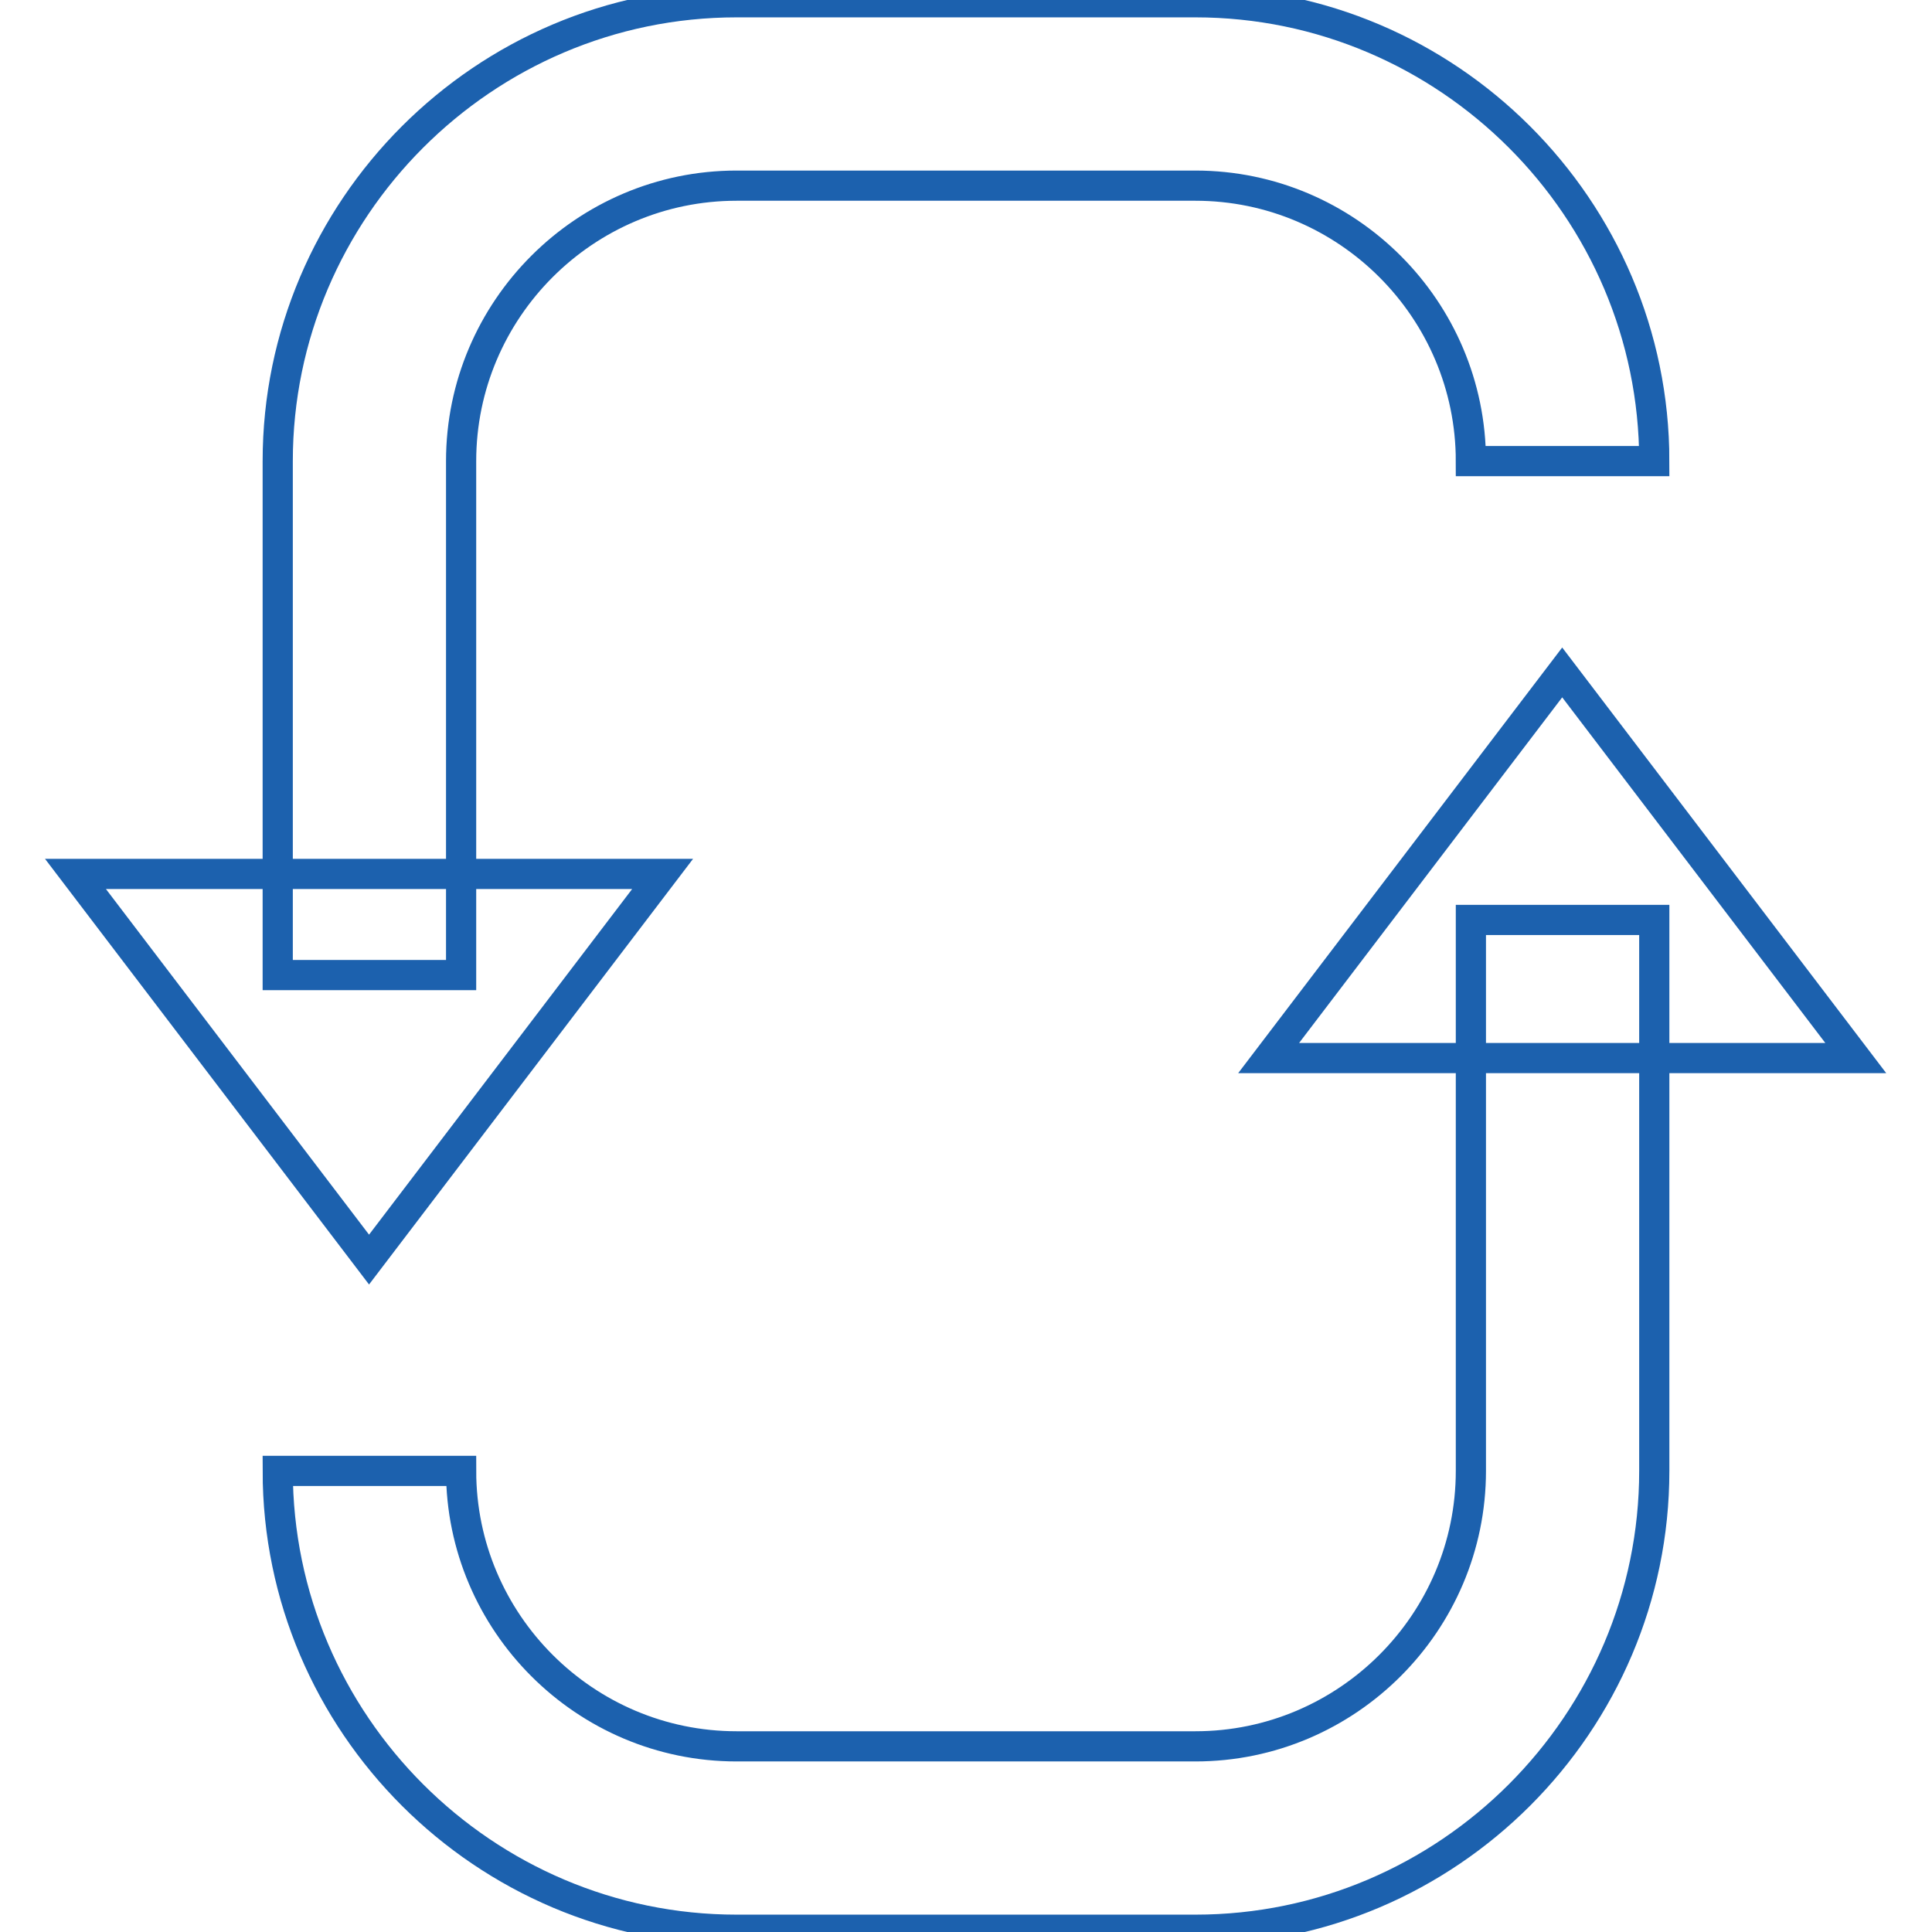
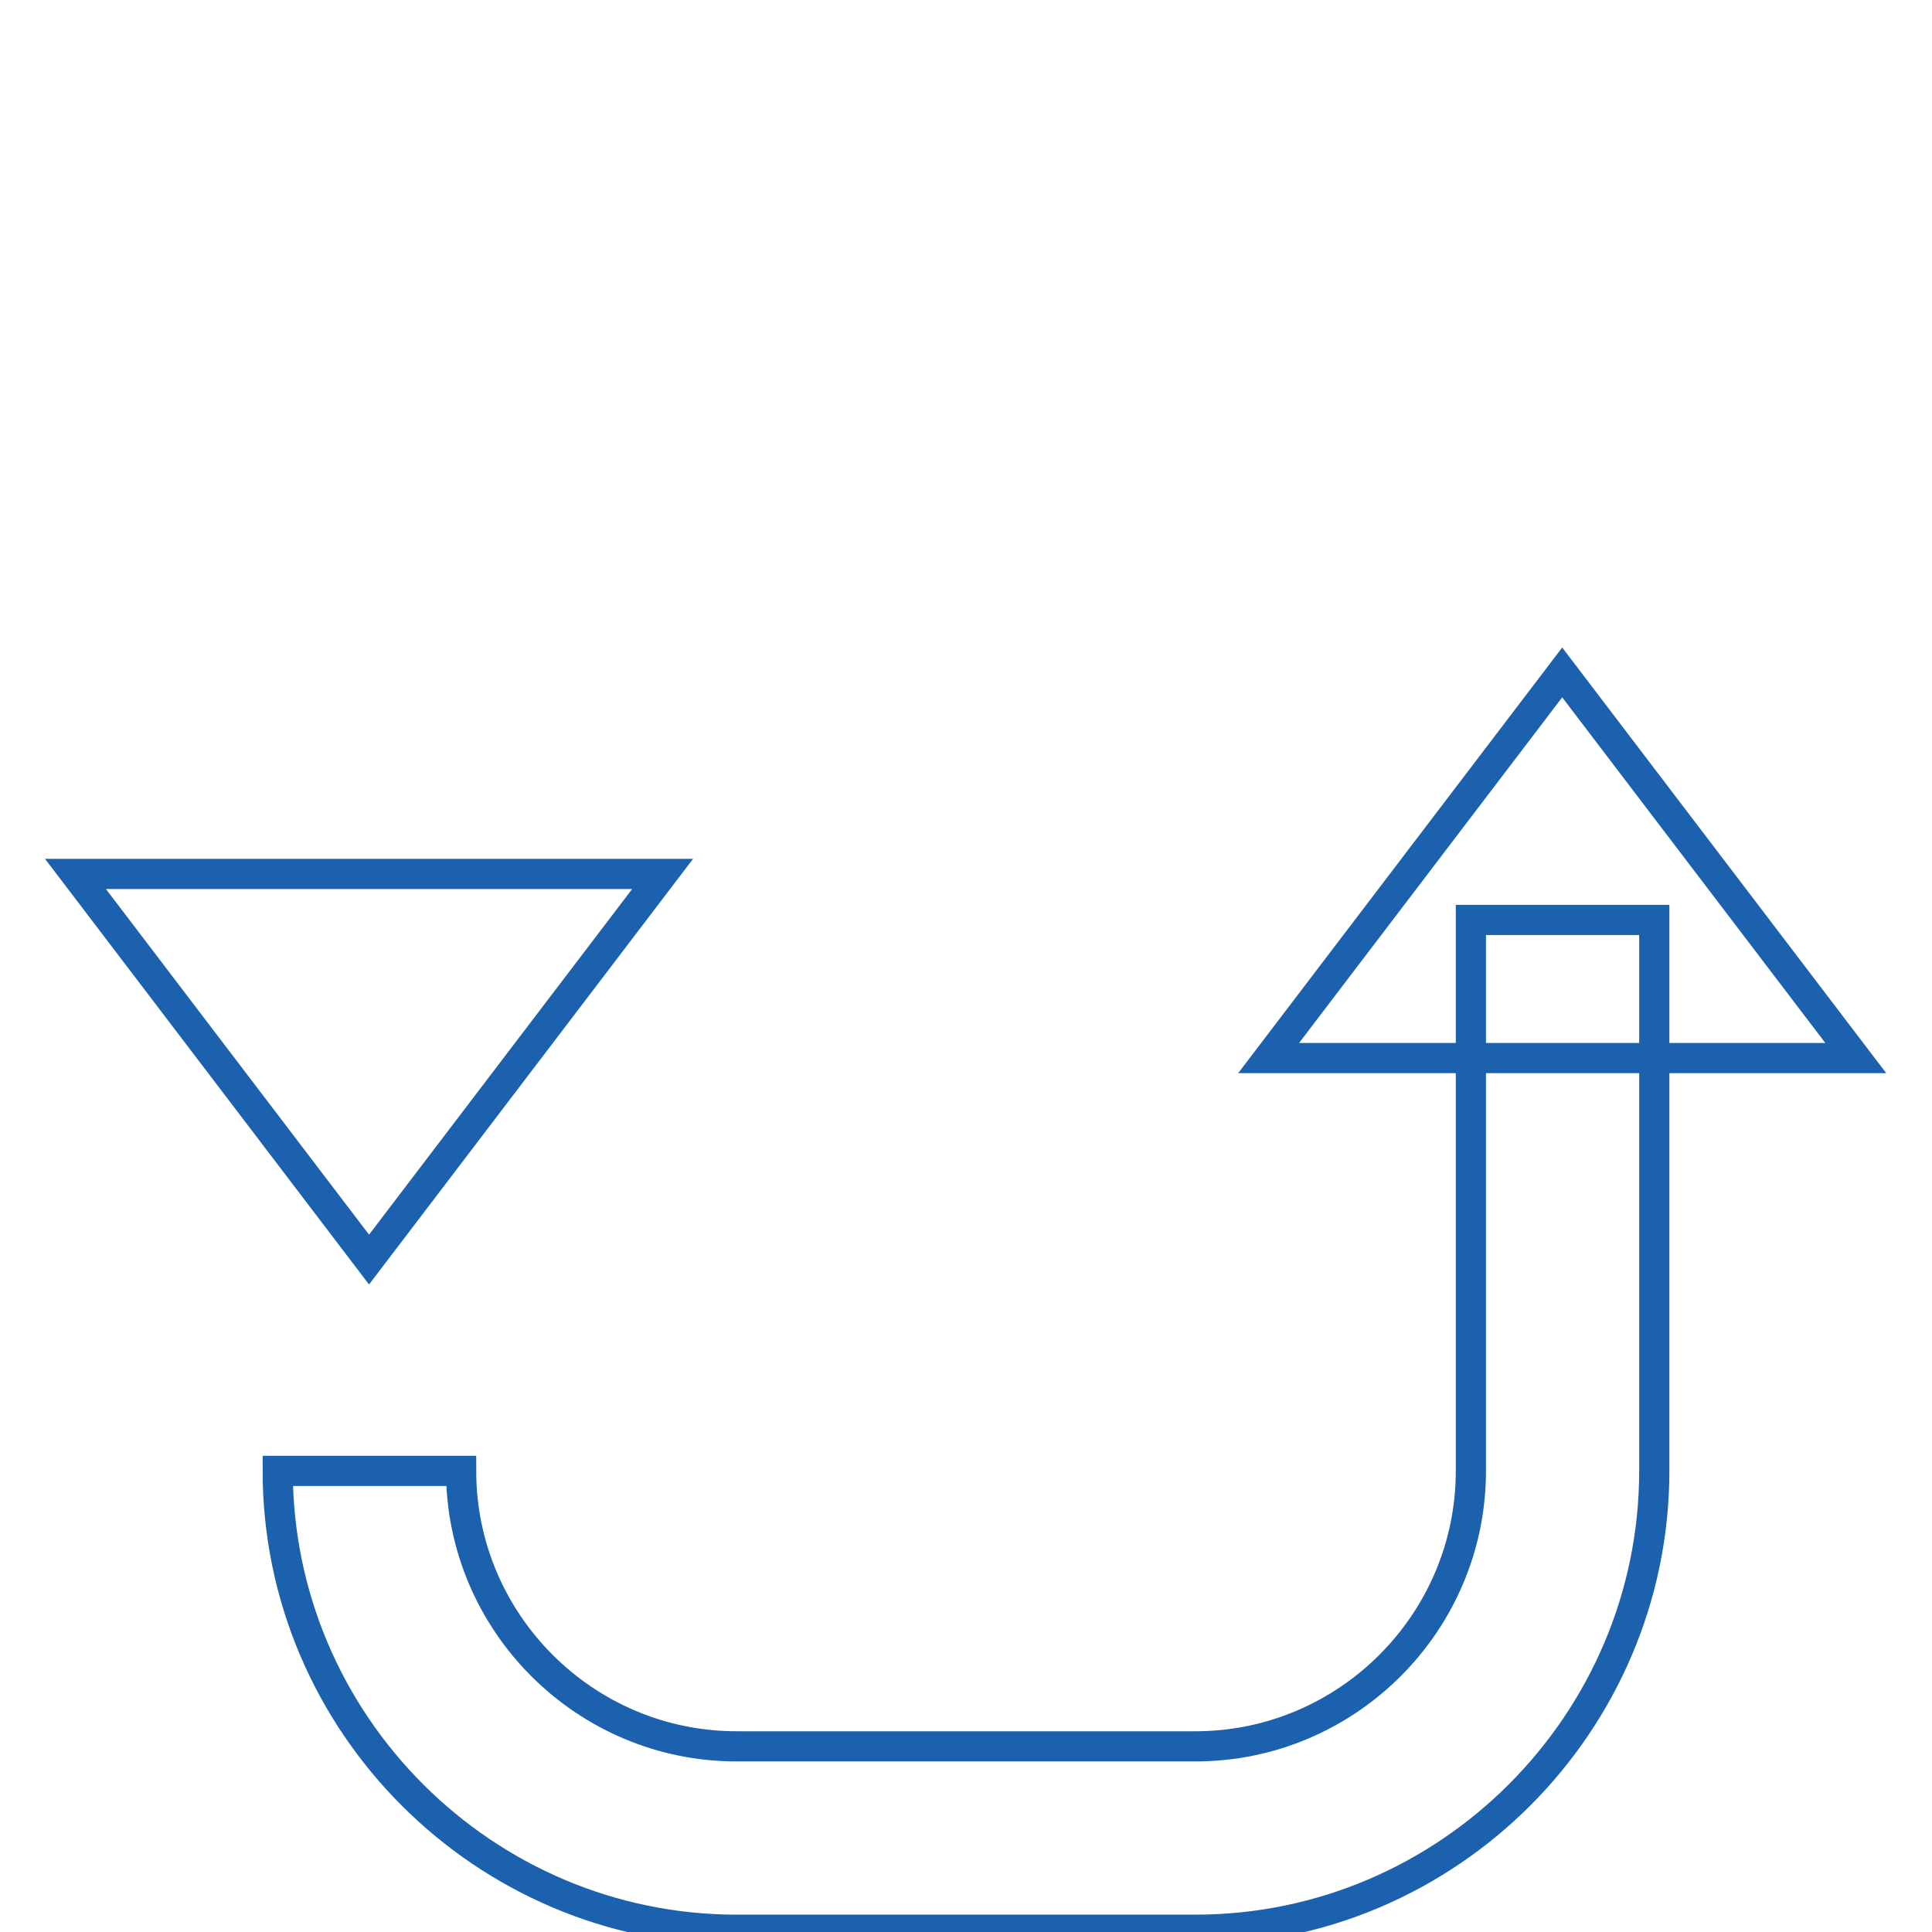
<svg xmlns="http://www.w3.org/2000/svg" version="1.1" x="0px" y="0px" viewBox="0 0 256 256" enable-background="new 0 0 256 256" xml:space="preserve">
  <g>
-     <path stroke-width="4" fill-opacity="0" stroke="#1c61ae" d="M61.1,61.1c0-20.1,16.4-36.5,36.5-36.5h60.8c20.1,0,36.5,16.4,36.5,36.5h24.3c0-33.5-27.4-60.8-60.8-60.8 H97.6c-33.5,0-60.8,27.4-60.8,60.8v68.1h24.3V61.1z" />
    <path stroke-width="4" fill-opacity="0" stroke="#1c61ae" d="M10,115.8l38.9,51.1l38.9-51.1H10z" />
    <path stroke-width="4" fill-opacity="0" stroke="#1c61ae" d="M194.9,194.9c0,20.1-16.4,36.5-36.5,36.5H97.6c-20.1,0-36.5-16.4-36.5-36.5H36.8 c0,33.5,27.4,60.8,60.8,60.8h60.8c33.5,0,60.8-27.4,60.8-60.8v-73h-24.3V194.9L194.9,194.9z" />
    <path stroke-width="4" fill-opacity="0" stroke="#1c61ae" d="M168.1,140.2l38.9-51.1l38.9,51.1H168.1z" />
  </g>
</svg>